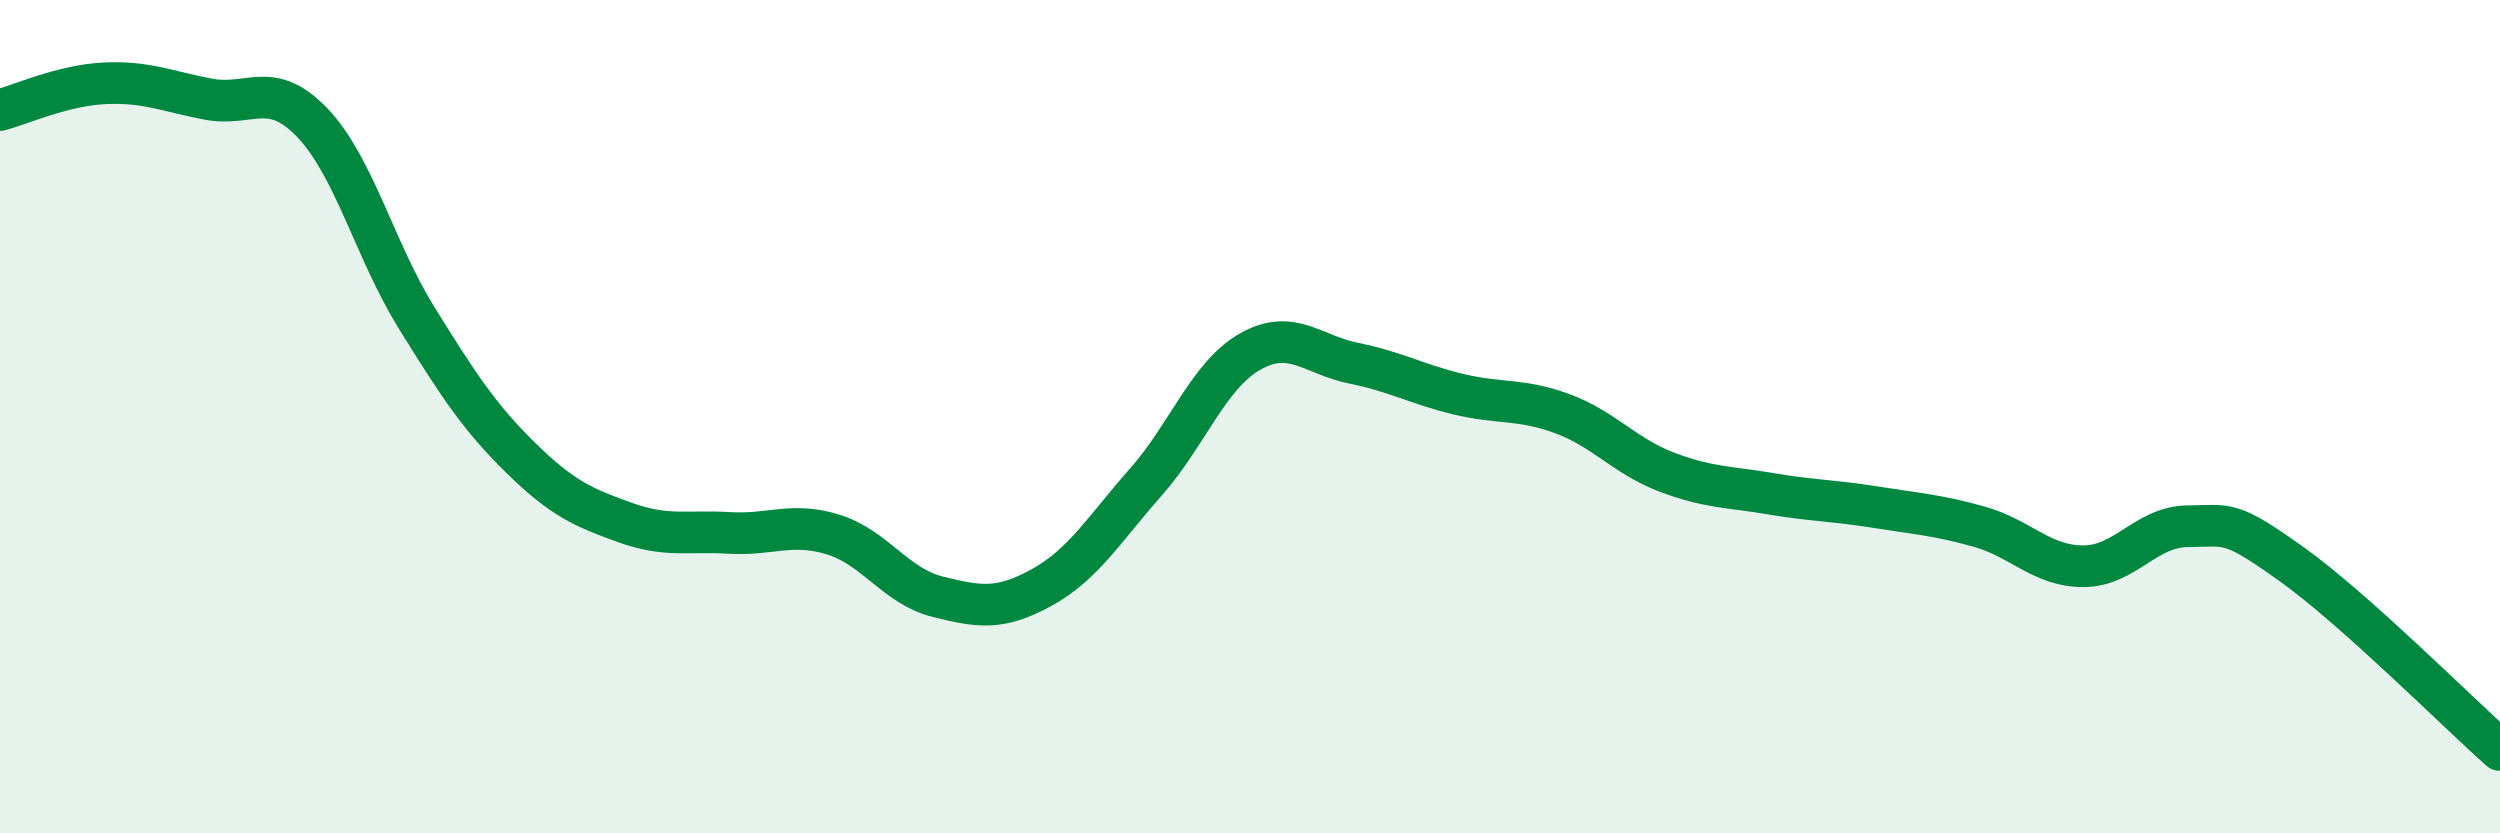
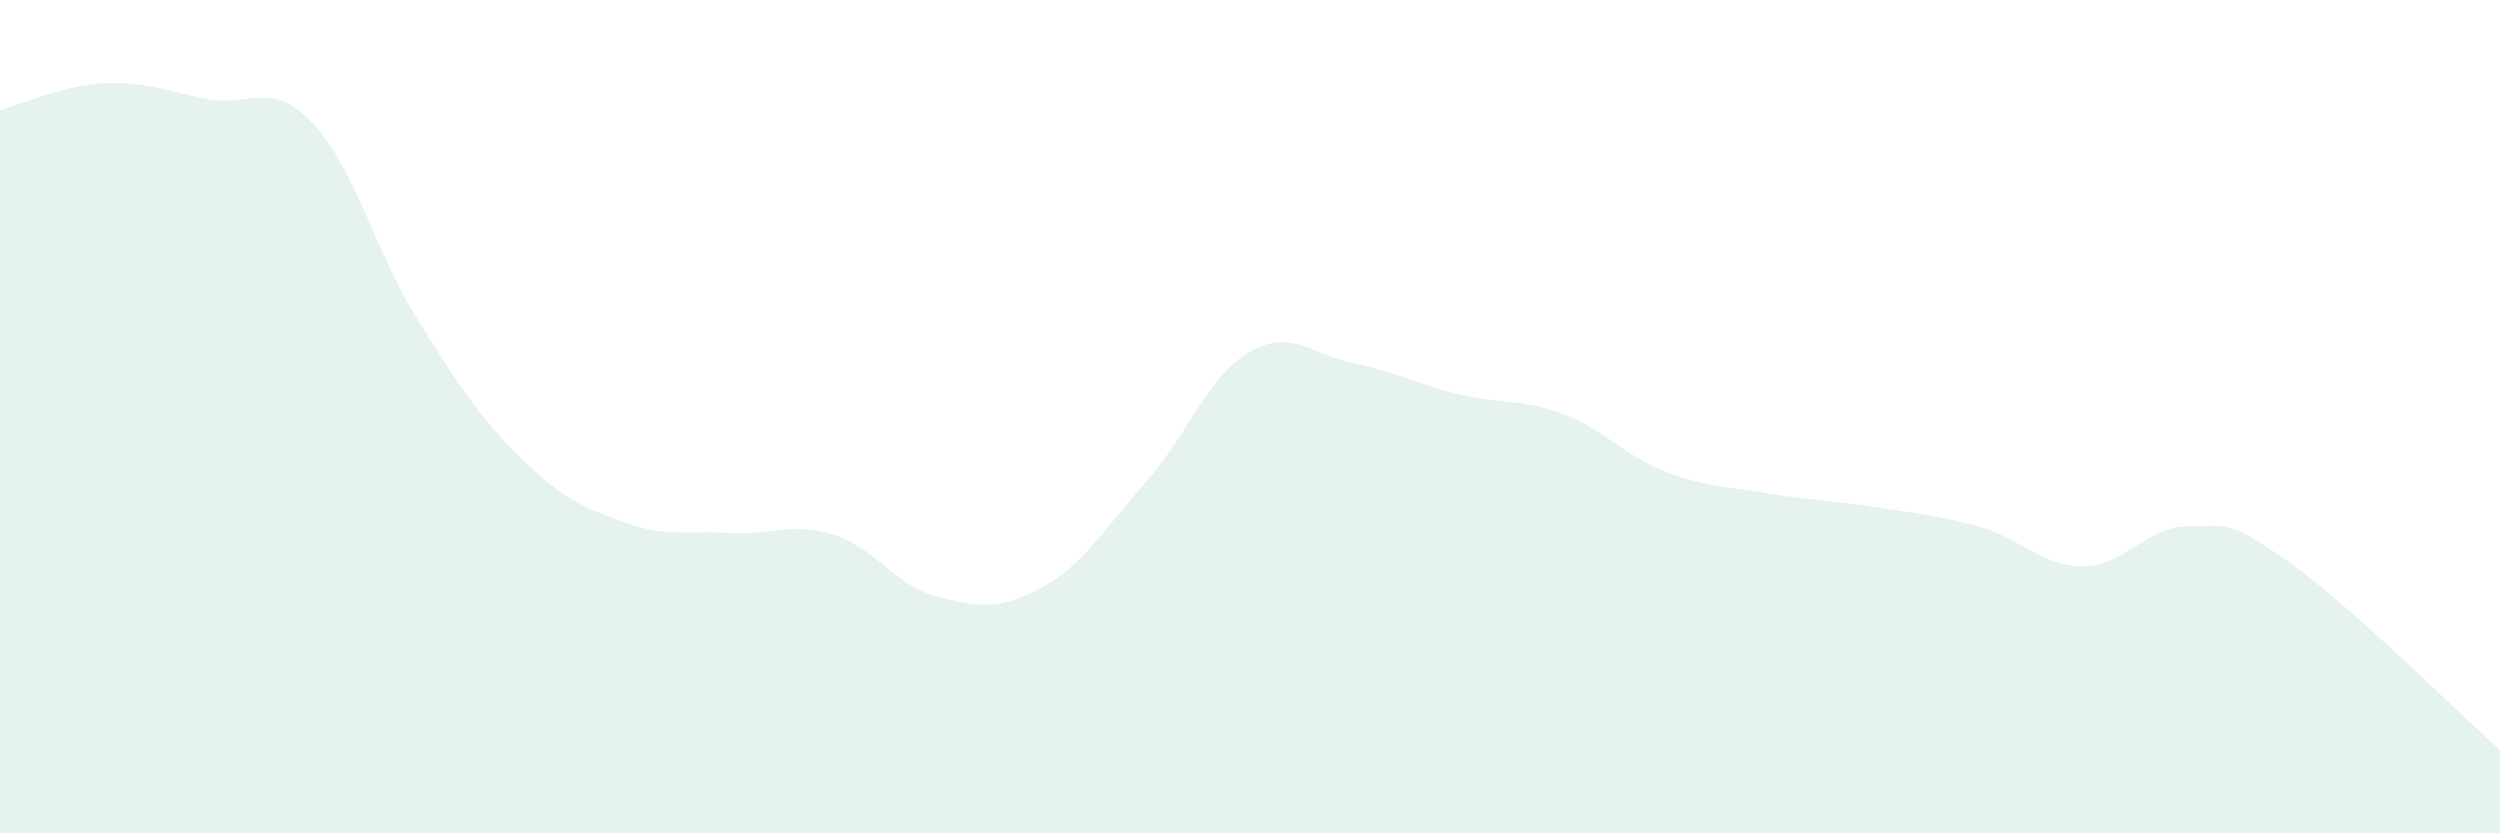
<svg xmlns="http://www.w3.org/2000/svg" width="60" height="20" viewBox="0 0 60 20">
  <path d="M 0,2.64 C 0.5,2.51 1.5,2.05 2.5,2 C 3.5,1.95 4,2.19 5,2.38 C 6,2.57 6.5,1.9 7.5,2.95 C 8.5,4 9,6.02 10,7.63 C 11,9.24 11.5,10.01 12.5,10.99 C 13.5,11.97 14,12.18 15,12.54 C 16,12.9 16.5,12.73 17.5,12.79 C 18.5,12.85 19,12.52 20,12.83 C 21,13.14 21.5,14.07 22.5,14.32 C 23.5,14.57 24,14.65 25,14.1 C 26,13.55 26.5,12.7 27.5,11.57 C 28.5,10.44 29,9.01 30,8.44 C 31,7.87 31.5,8.52 32.5,8.72 C 33.5,8.92 34,9.22 35,9.46 C 36,9.7 36.5,9.56 37.5,9.93 C 38.5,10.3 39,10.95 40,11.33 C 41,11.71 41.5,11.68 42.5,11.85 C 43.5,12.02 44,12.01 45,12.17 C 46,12.33 46.5,12.36 47.5,12.64 C 48.5,12.92 49,13.59 50,13.59 C 51,13.59 51.5,12.64 52.5,12.63 C 53.5,12.62 53.5,12.47 55,13.54 C 56.5,14.61 59,17.11 60,18L60 20L0 20Z" fill="#008740" opacity="0.1" stroke-linecap="round" stroke-linejoin="round" />
-   <path d="M 0,2.64 C 0.5,2.51 1.5,2.05 2.5,2 C 3.5,1.95 4,2.19 5,2.38 C 6,2.57 6.5,1.9 7.5,2.95 C 8.5,4 9,6.02 10,7.63 C 11,9.24 11.5,10.01 12.5,10.99 C 13.5,11.97 14,12.18 15,12.54 C 16,12.9 16.5,12.73 17.5,12.79 C 18.5,12.85 19,12.52 20,12.83 C 21,13.14 21.5,14.07 22.5,14.32 C 23.5,14.57 24,14.65 25,14.1 C 26,13.55 26.5,12.7 27.5,11.57 C 28.5,10.44 29,9.01 30,8.44 C 31,7.87 31.5,8.52 32.5,8.72 C 33.5,8.92 34,9.22 35,9.46 C 36,9.7 36.5,9.56 37.5,9.93 C 38.5,10.3 39,10.95 40,11.33 C 41,11.71 41.5,11.68 42.5,11.85 C 43.5,12.02 44,12.01 45,12.17 C 46,12.33 46.5,12.36 47.5,12.64 C 48.5,12.92 49,13.59 50,13.59 C 51,13.59 51.5,12.64 52.5,12.63 C 53.5,12.62 53.5,12.47 55,13.54 C 56.5,14.61 59,17.11 60,18" stroke="#008740" stroke-width="1" fill="none" stroke-linecap="round" stroke-linejoin="round" />
</svg>